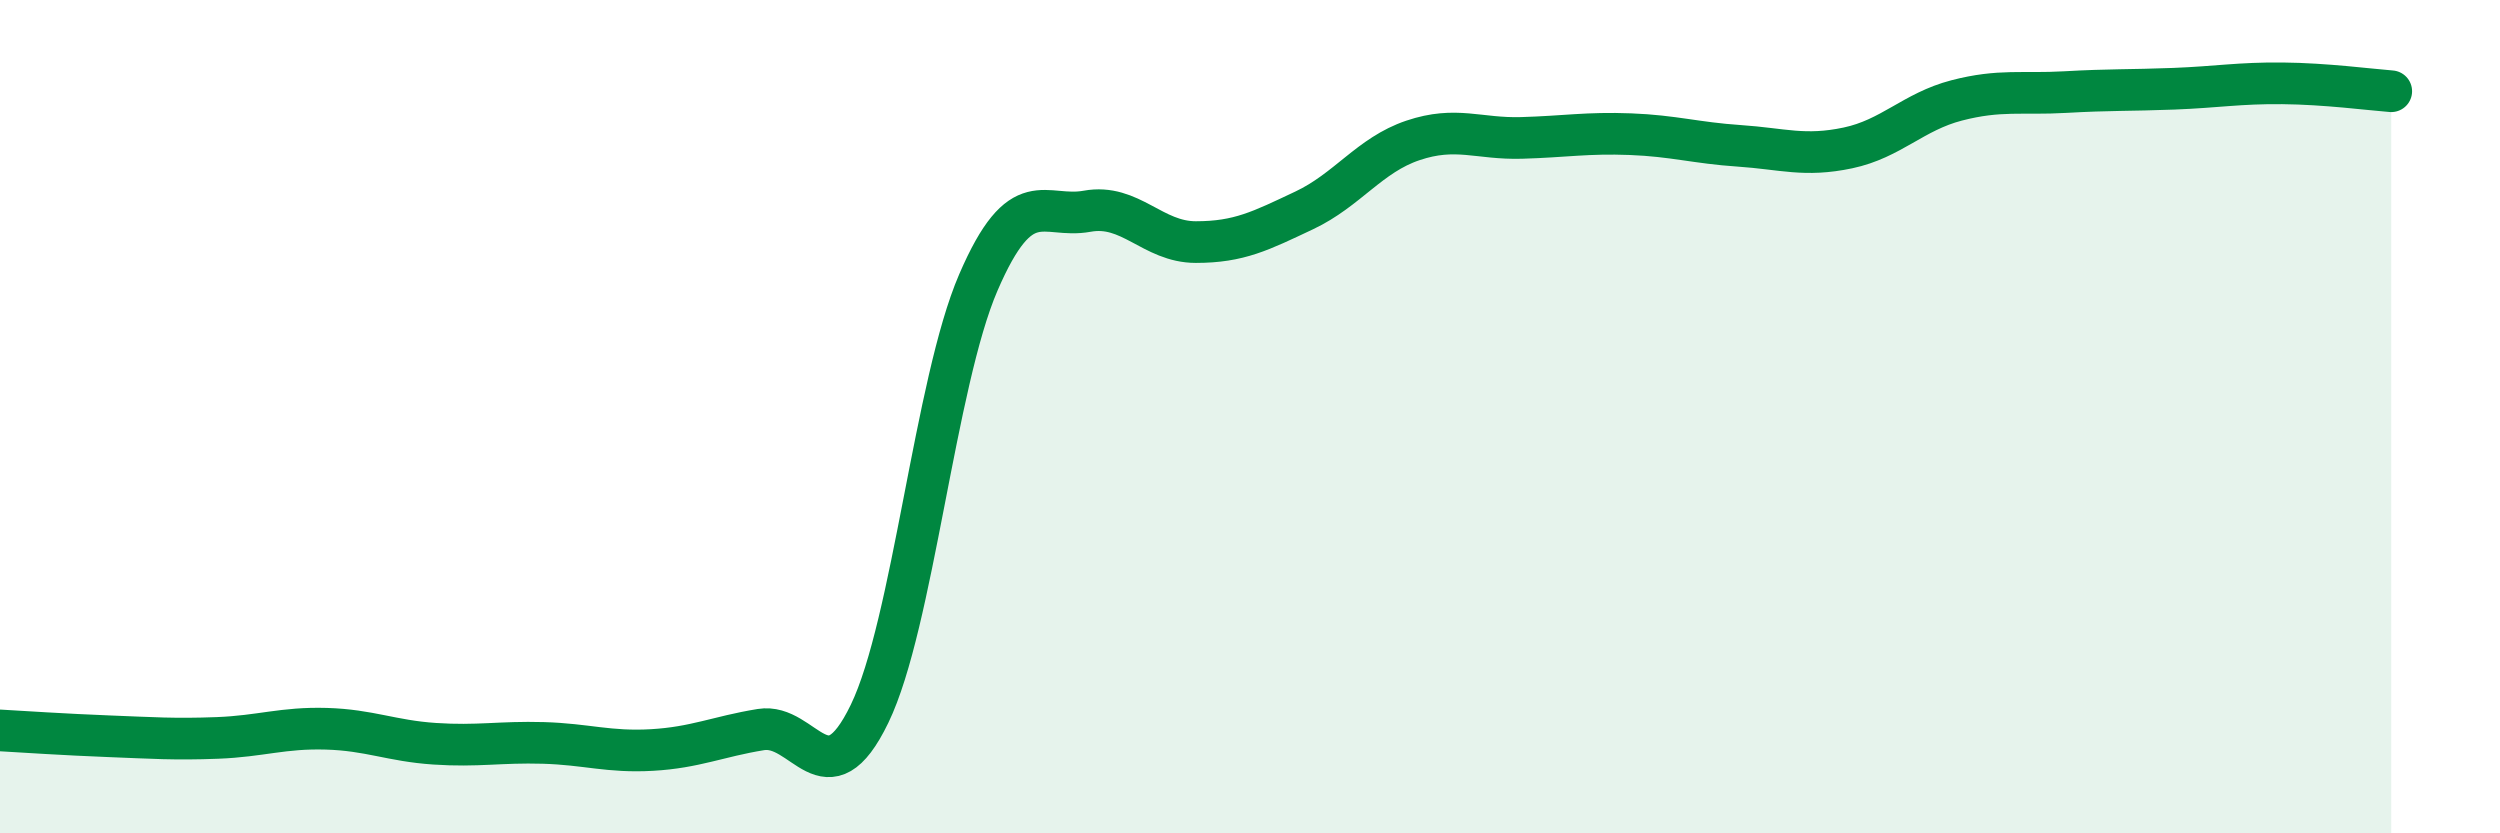
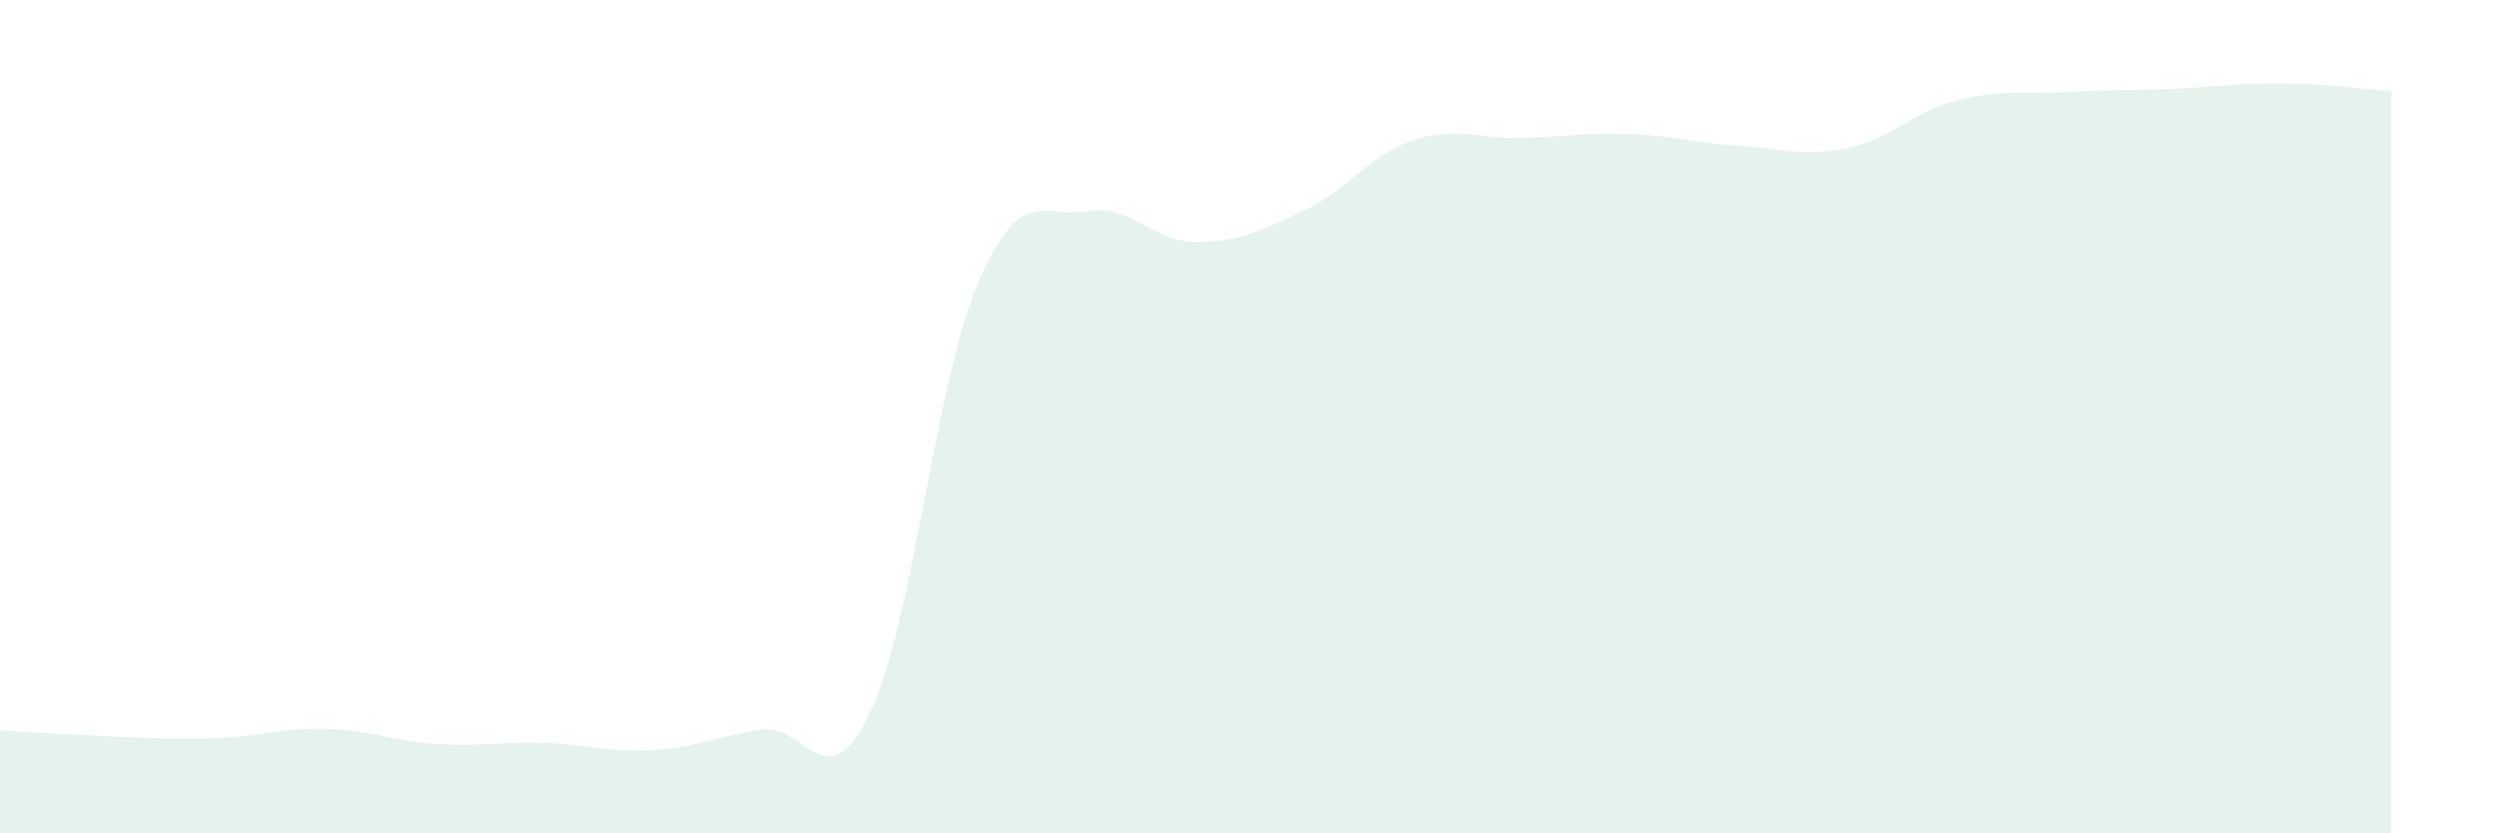
<svg xmlns="http://www.w3.org/2000/svg" width="60" height="20" viewBox="0 0 60 20">
  <path d="M 0,17.53 C 0.52,17.56 1.57,17.63 2.61,17.67 C 3.65,17.71 4.18,17.75 5.22,17.71 C 6.26,17.67 6.79,17.46 7.83,17.49 C 8.87,17.52 9.39,17.78 10.43,17.85 C 11.47,17.92 12,17.8 13.04,17.83 C 14.08,17.86 14.61,18.06 15.65,18 C 16.69,17.94 17.22,17.68 18.26,17.51 C 19.3,17.34 19.83,19.28 20.87,17.13 C 21.91,14.98 22.44,9.19 23.48,6.78 C 24.52,4.37 25.05,5.26 26.09,5.07 C 27.13,4.88 27.66,5.81 28.7,5.81 C 29.74,5.81 30.26,5.54 31.3,5.05 C 32.34,4.56 32.87,3.72 33.91,3.37 C 34.95,3.02 35.48,3.34 36.52,3.31 C 37.56,3.28 38.09,3.18 39.13,3.22 C 40.17,3.26 40.7,3.43 41.74,3.5 C 42.78,3.57 43.31,3.77 44.35,3.55 C 45.39,3.33 45.92,2.68 46.96,2.41 C 48,2.14 48.53,2.27 49.57,2.21 C 50.61,2.15 51.13,2.17 52.17,2.13 C 53.21,2.09 53.74,1.99 54.78,2 C 55.82,2.01 56.87,2.15 57.39,2.19L57.39 20L0 20Z" fill="#008740" opacity="0.1" stroke-linecap="round" stroke-linejoin="round" />
-   <path d="M 0,17.53 C 0.52,17.56 1.57,17.63 2.61,17.67 C 3.65,17.71 4.18,17.75 5.22,17.71 C 6.26,17.67 6.79,17.46 7.83,17.49 C 8.87,17.52 9.39,17.78 10.43,17.85 C 11.47,17.92 12,17.8 13.04,17.83 C 14.08,17.86 14.61,18.06 15.65,18 C 16.69,17.94 17.22,17.68 18.26,17.51 C 19.3,17.34 19.83,19.28 20.87,17.13 C 21.91,14.98 22.44,9.19 23.48,6.78 C 24.52,4.37 25.05,5.26 26.09,5.07 C 27.13,4.88 27.66,5.81 28.7,5.81 C 29.74,5.81 30.26,5.54 31.3,5.05 C 32.34,4.56 32.87,3.72 33.91,3.37 C 34.95,3.02 35.48,3.34 36.52,3.31 C 37.56,3.28 38.09,3.18 39.13,3.22 C 40.17,3.26 40.7,3.43 41.74,3.5 C 42.78,3.57 43.31,3.77 44.35,3.55 C 45.39,3.33 45.92,2.68 46.96,2.41 C 48,2.14 48.53,2.27 49.57,2.21 C 50.61,2.15 51.13,2.17 52.17,2.13 C 53.21,2.09 53.74,1.99 54.78,2 C 55.82,2.01 56.87,2.15 57.39,2.19" stroke="#008740" stroke-width="1" fill="none" stroke-linecap="round" stroke-linejoin="round" />
</svg>